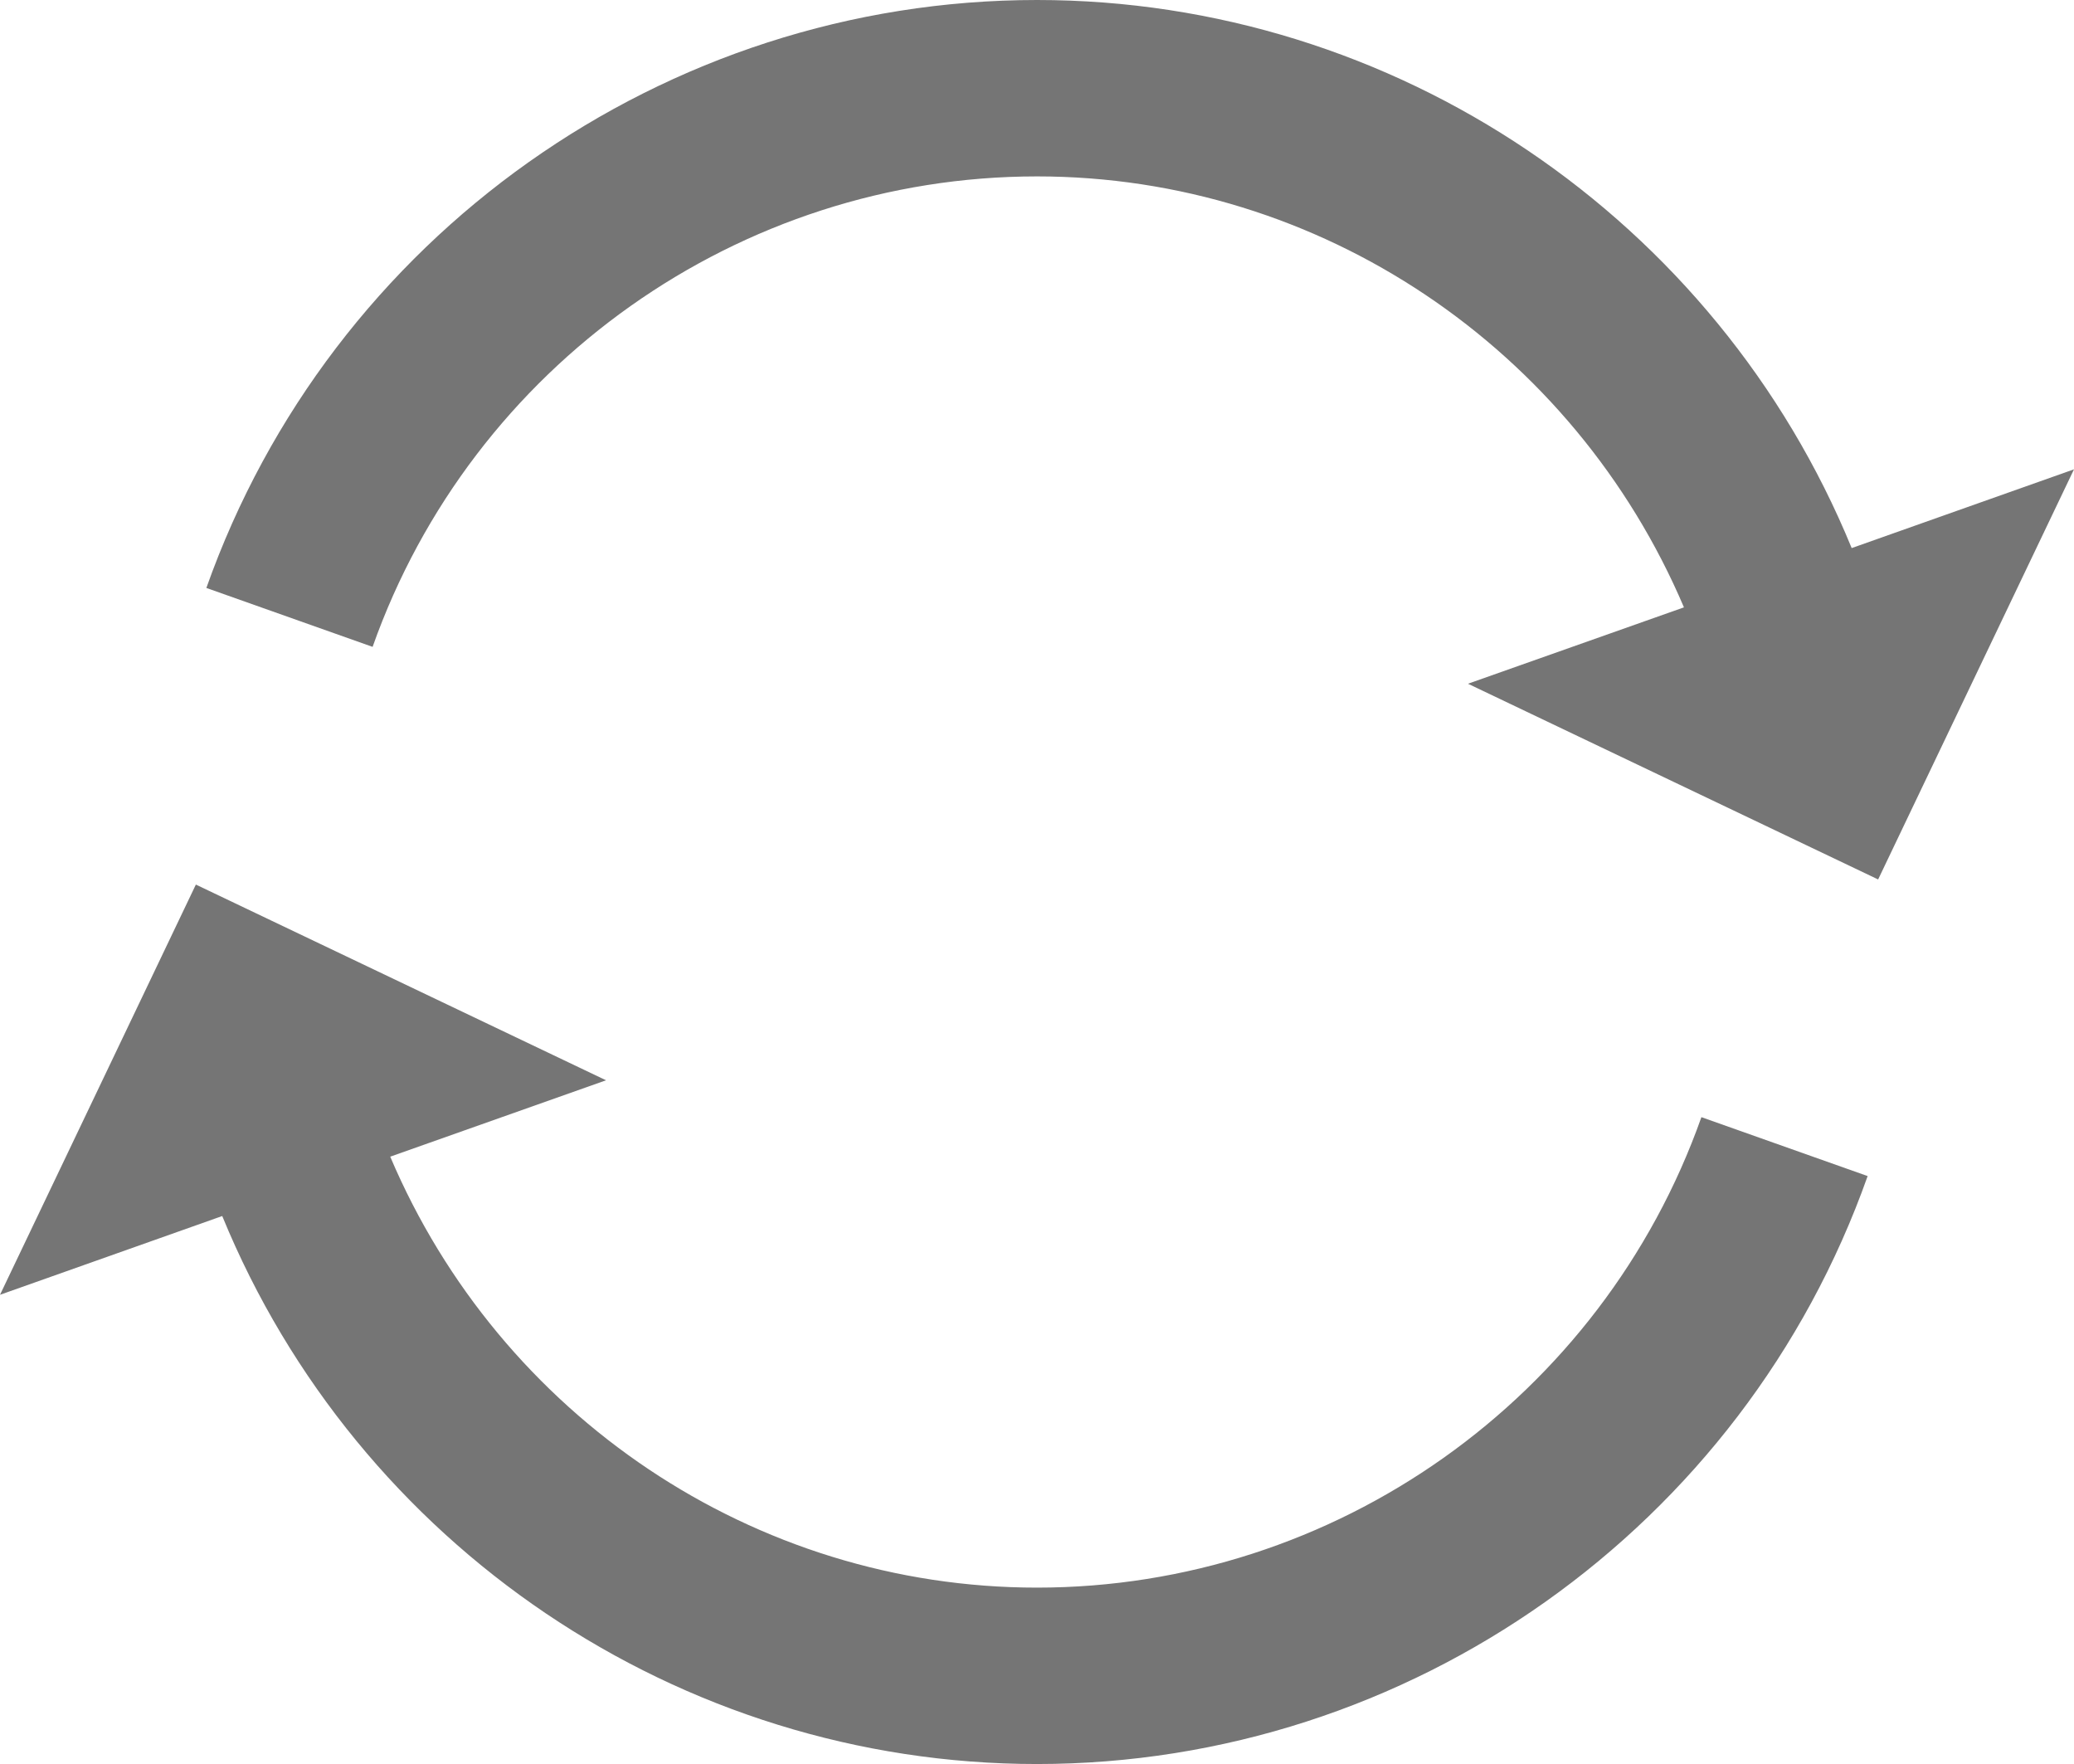
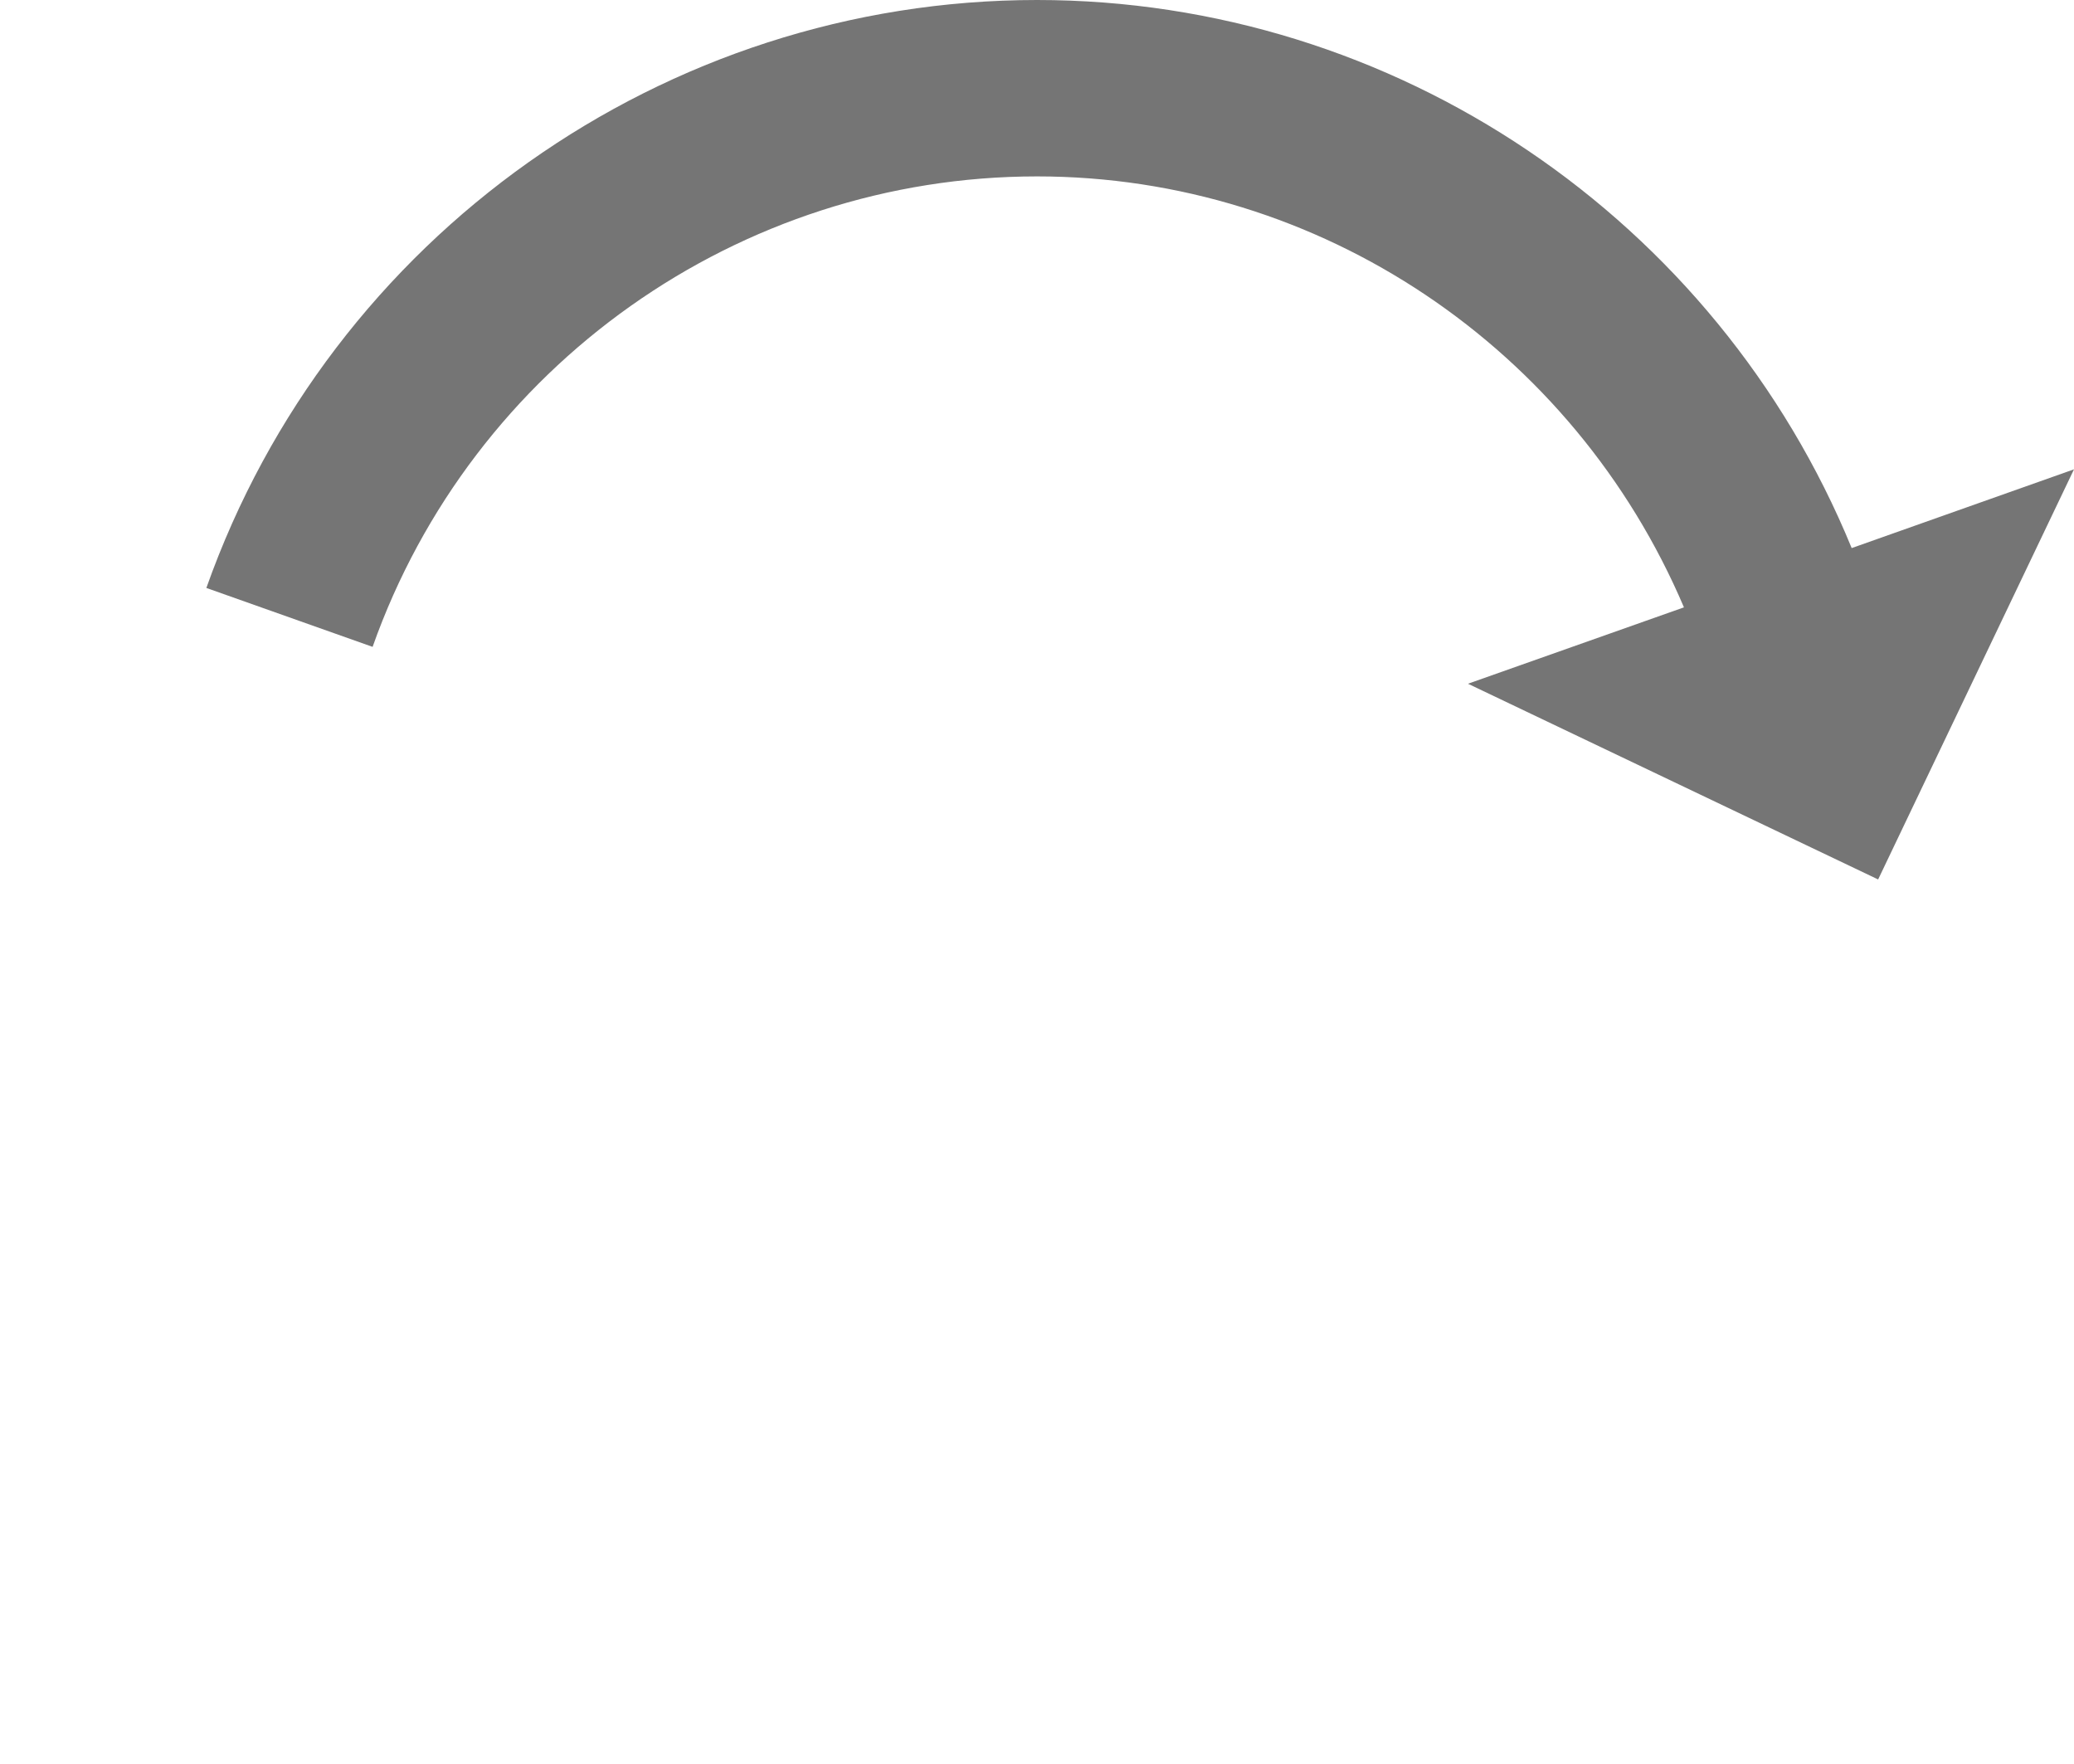
<svg xmlns="http://www.w3.org/2000/svg" fill="#757575" version="1.1" x="0px" y="0px" viewBox="0 0 23.518 20" style="enable-background:new 0 0 23.518 20;" xml:space="preserve">
  <g>
    <path d="M21.297,9.971l2.221-4.65l-2.521,0.893C19.466,2.48,15.817,0,11.759,0C7.536,0,3.751,2.68,2.34,6.666l1.885,0.668   C5.354,4.144,8.382,2,11.759,2c3.212,0,6.088,1.951,7.336,4.886l-2.449,0.866L21.297,9.971z" />
-     <path d="M0,14.68l2.52-0.893C4.052,17.521,7.7,20,11.759,20c4.223,0,8.008-2.68,9.419-6.666l-1.885-0.668   C18.163,15.856,15.136,18,11.759,18c-3.212,0-6.088-1.951-7.334-4.886l2.447-0.866l-4.651-2.219L0,14.68z" />
  </g>
</svg>